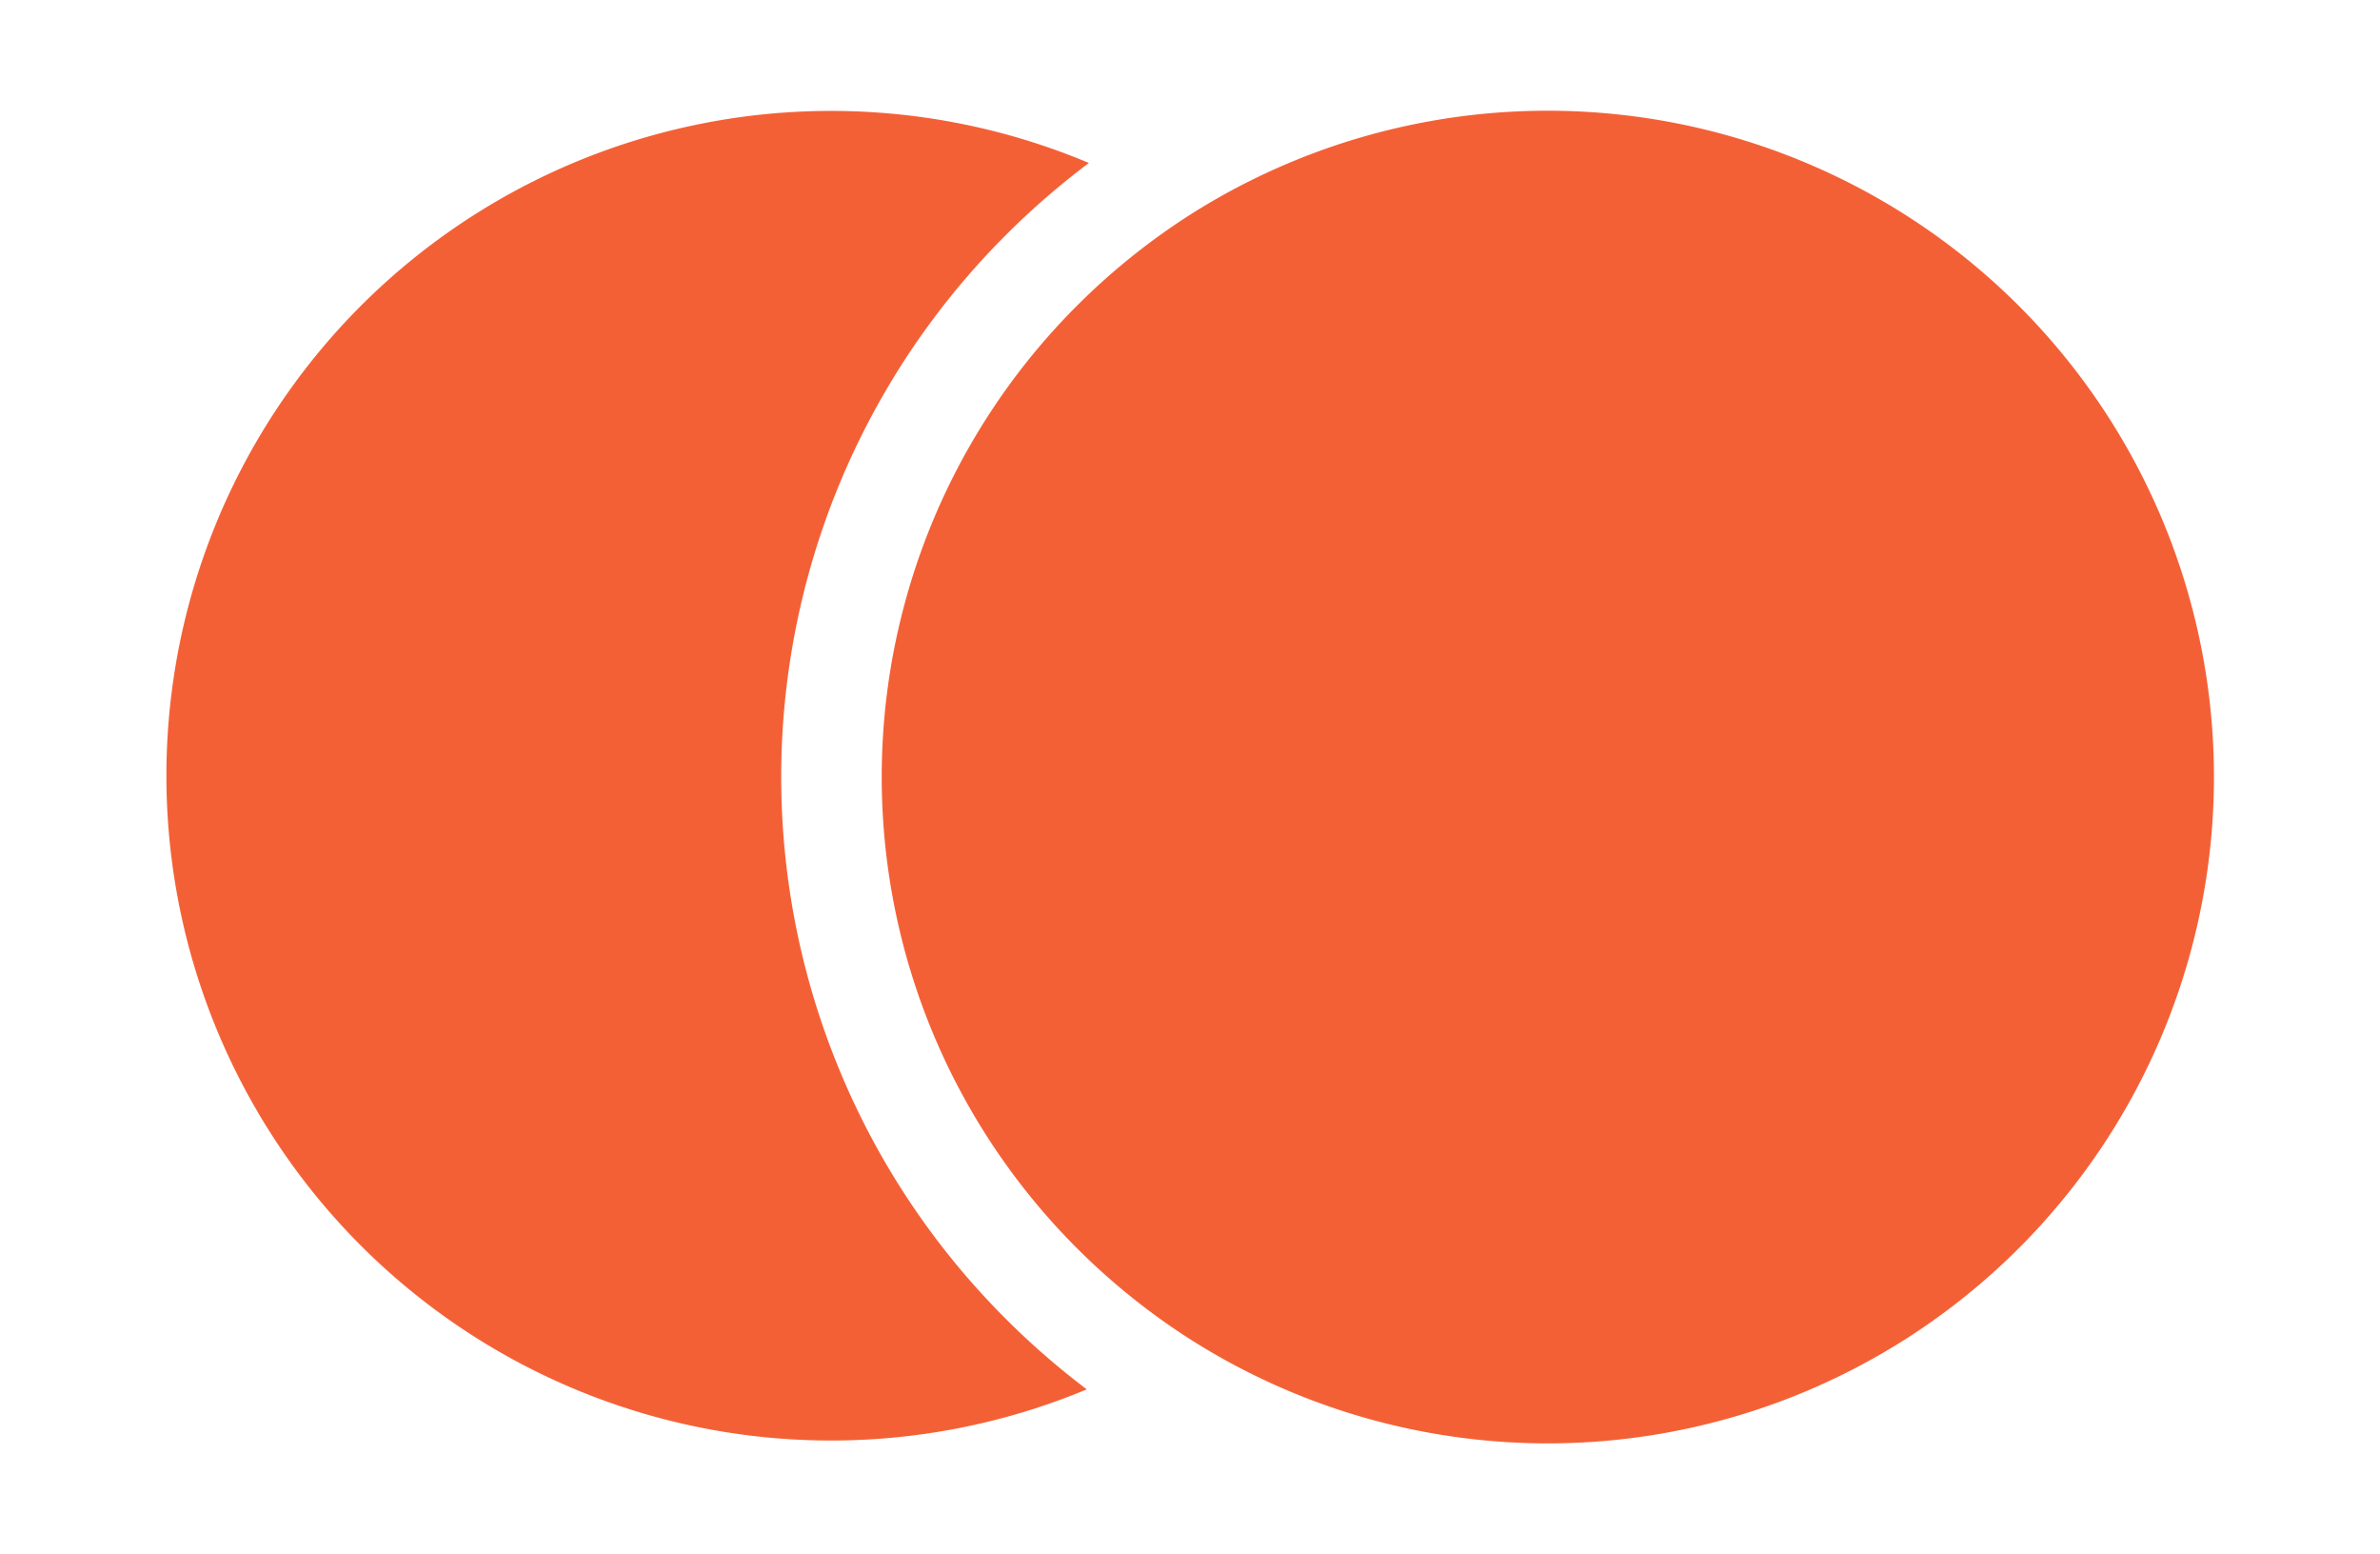
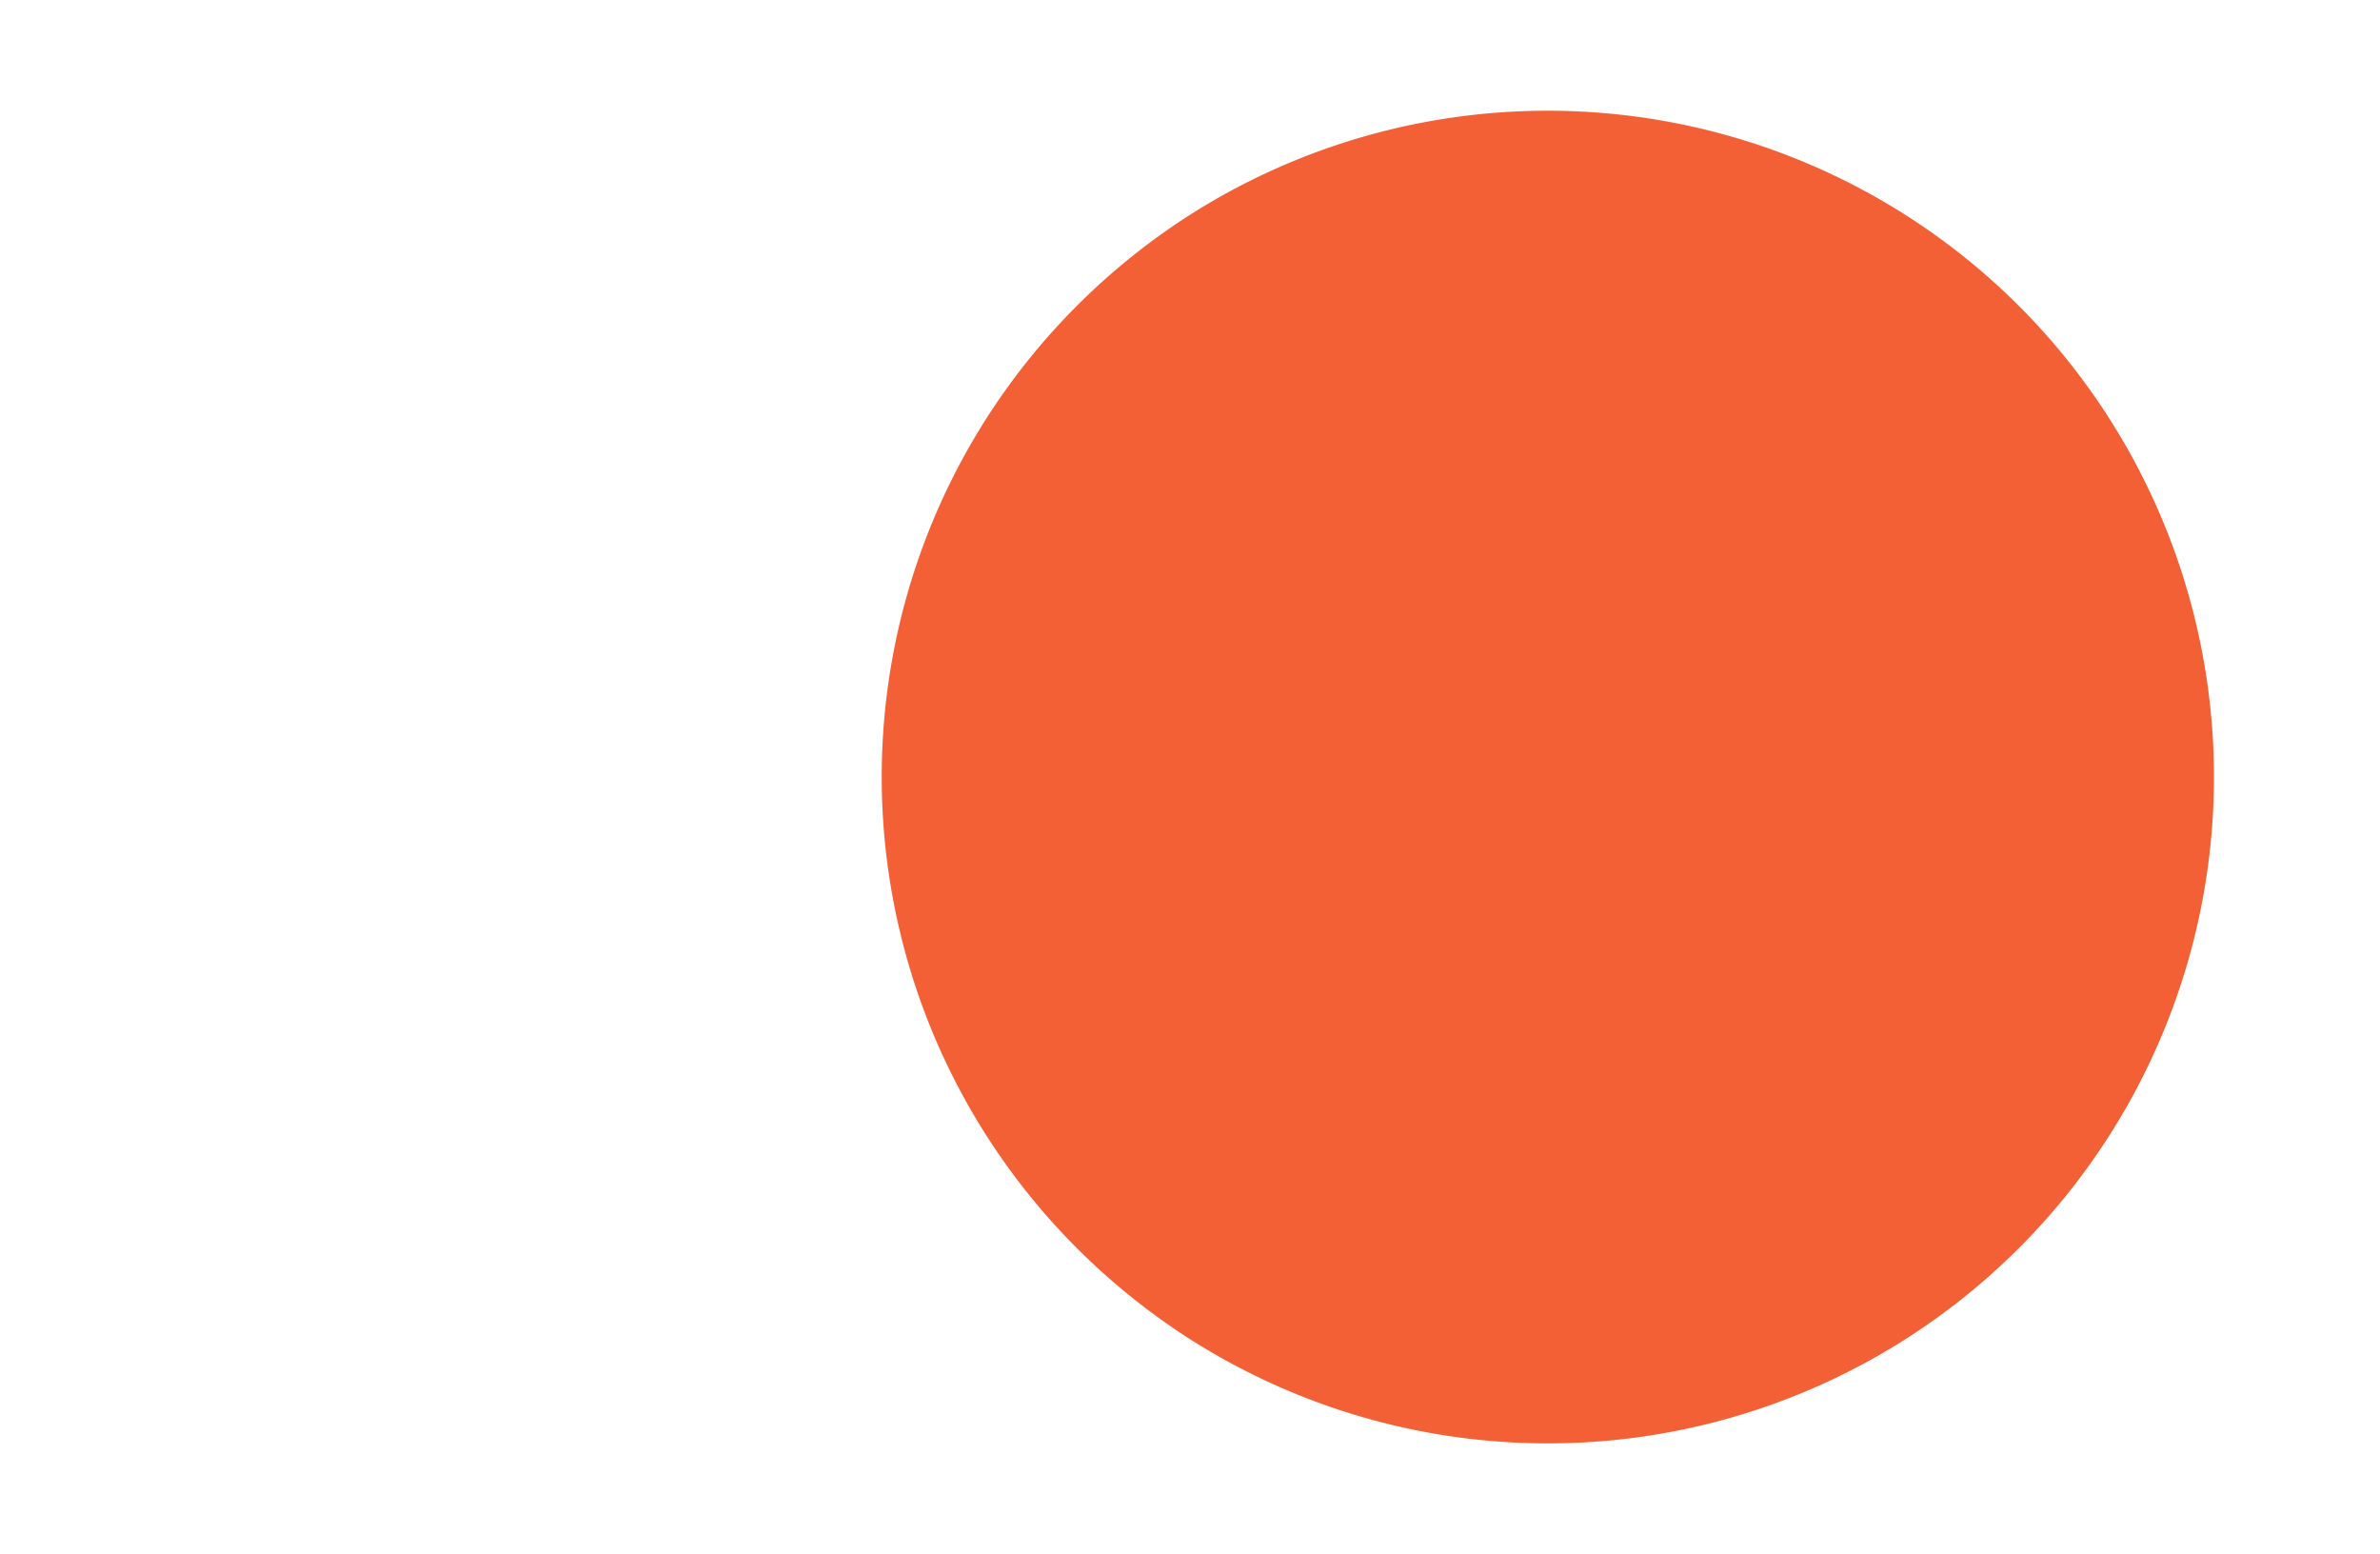
<svg xmlns="http://www.w3.org/2000/svg" width="477.933" height="311.986" viewBox="0 0 477.933 311.986">
  <defs>
    <style>.a{fill:#f46036;}.b{clip-path:url(#a);}</style>
    <clipPath id="a">
      <rect class="a" width="477.933" height="311.987" />
    </clipPath>
  </defs>
  <g transform="translate(15 10)">
    <g class="b" transform="translate(-15 -10)">
-       <path class="a" d="M135.683,193.694A153.771,153.771,0,0,1,168.66,24.967a155.079,155.079,0,0,1,16.661-14.452,133.472,133.472,0,1,0-.426,246.218,155.039,155.039,0,0,1-16.235-14.125,153.36,153.36,0,0,1-32.977-48.914" transform="translate(33.344 22.205)" />
      <path class="a" d="M452.091,39.178A133.866,133.866,0,0,0,285.4,21.051,134.95,134.95,0,0,0,262.92,39.178a133.764,133.764,0,0,0,0,189.171,134.983,134.983,0,0,0,22.089,17.872A133.783,133.783,0,0,0,452.091,39.178" transform="translate(-46.681 22.23)" />
    </g>
  </g>
</svg>